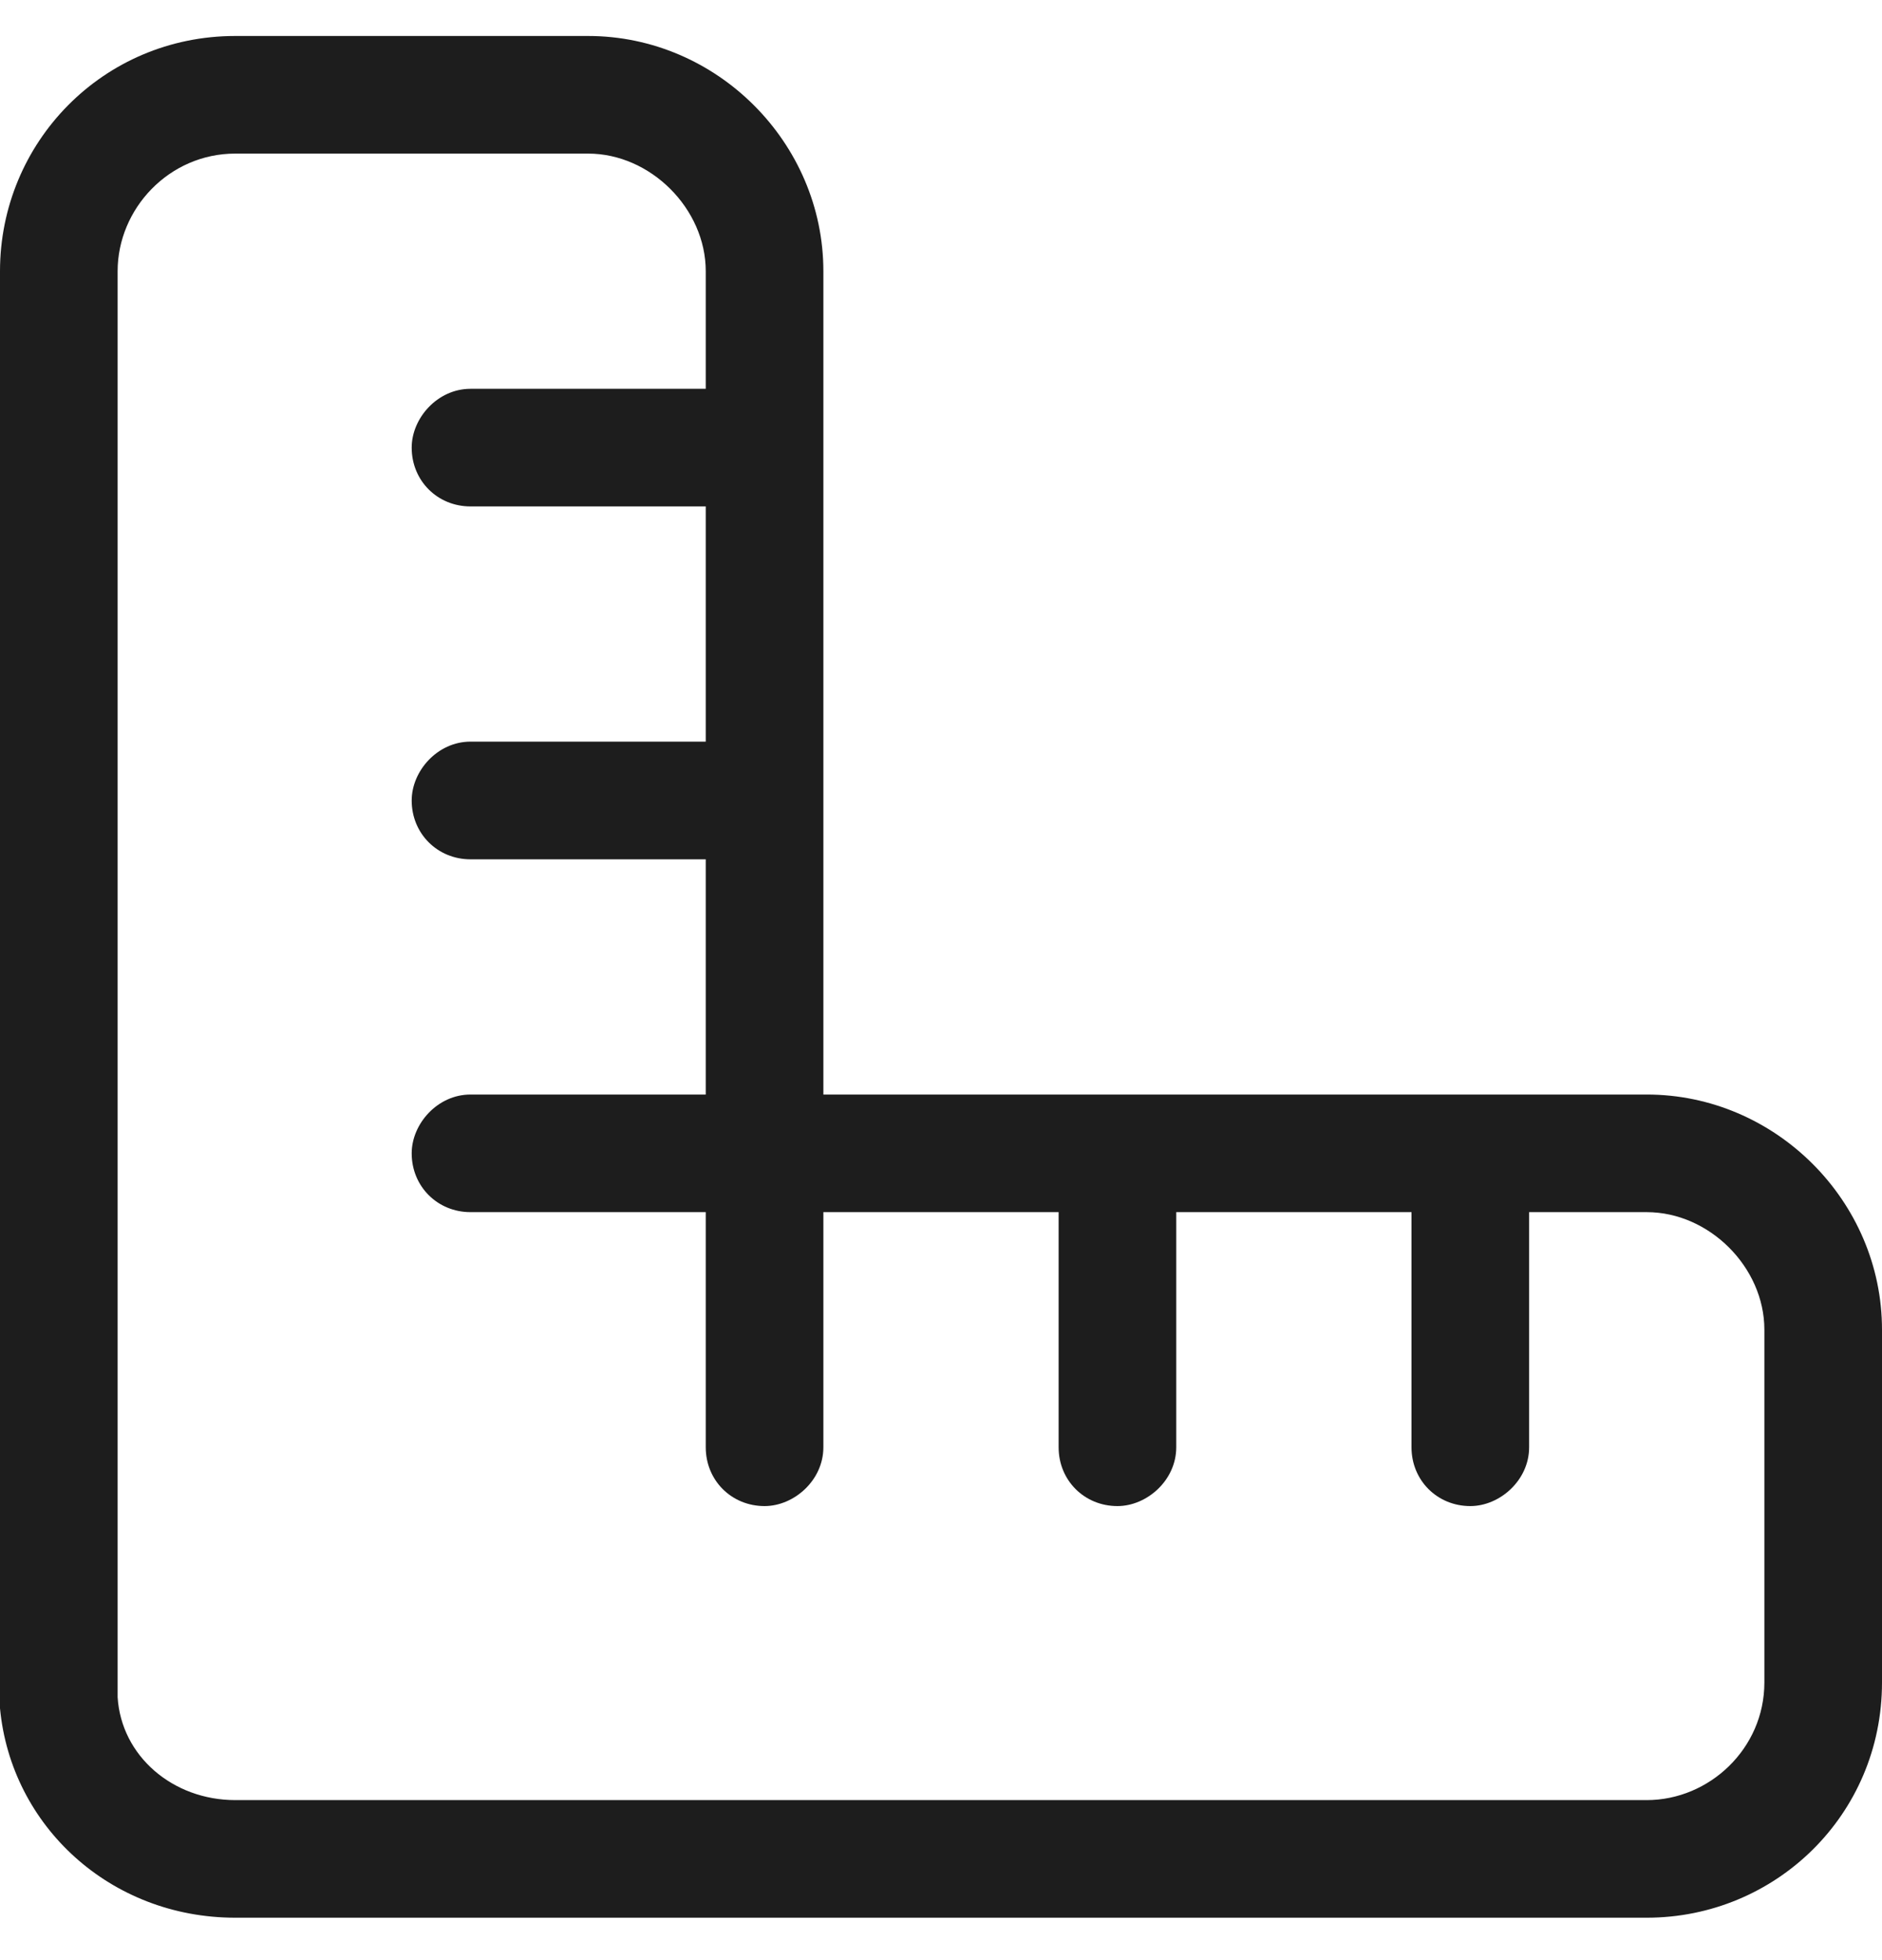
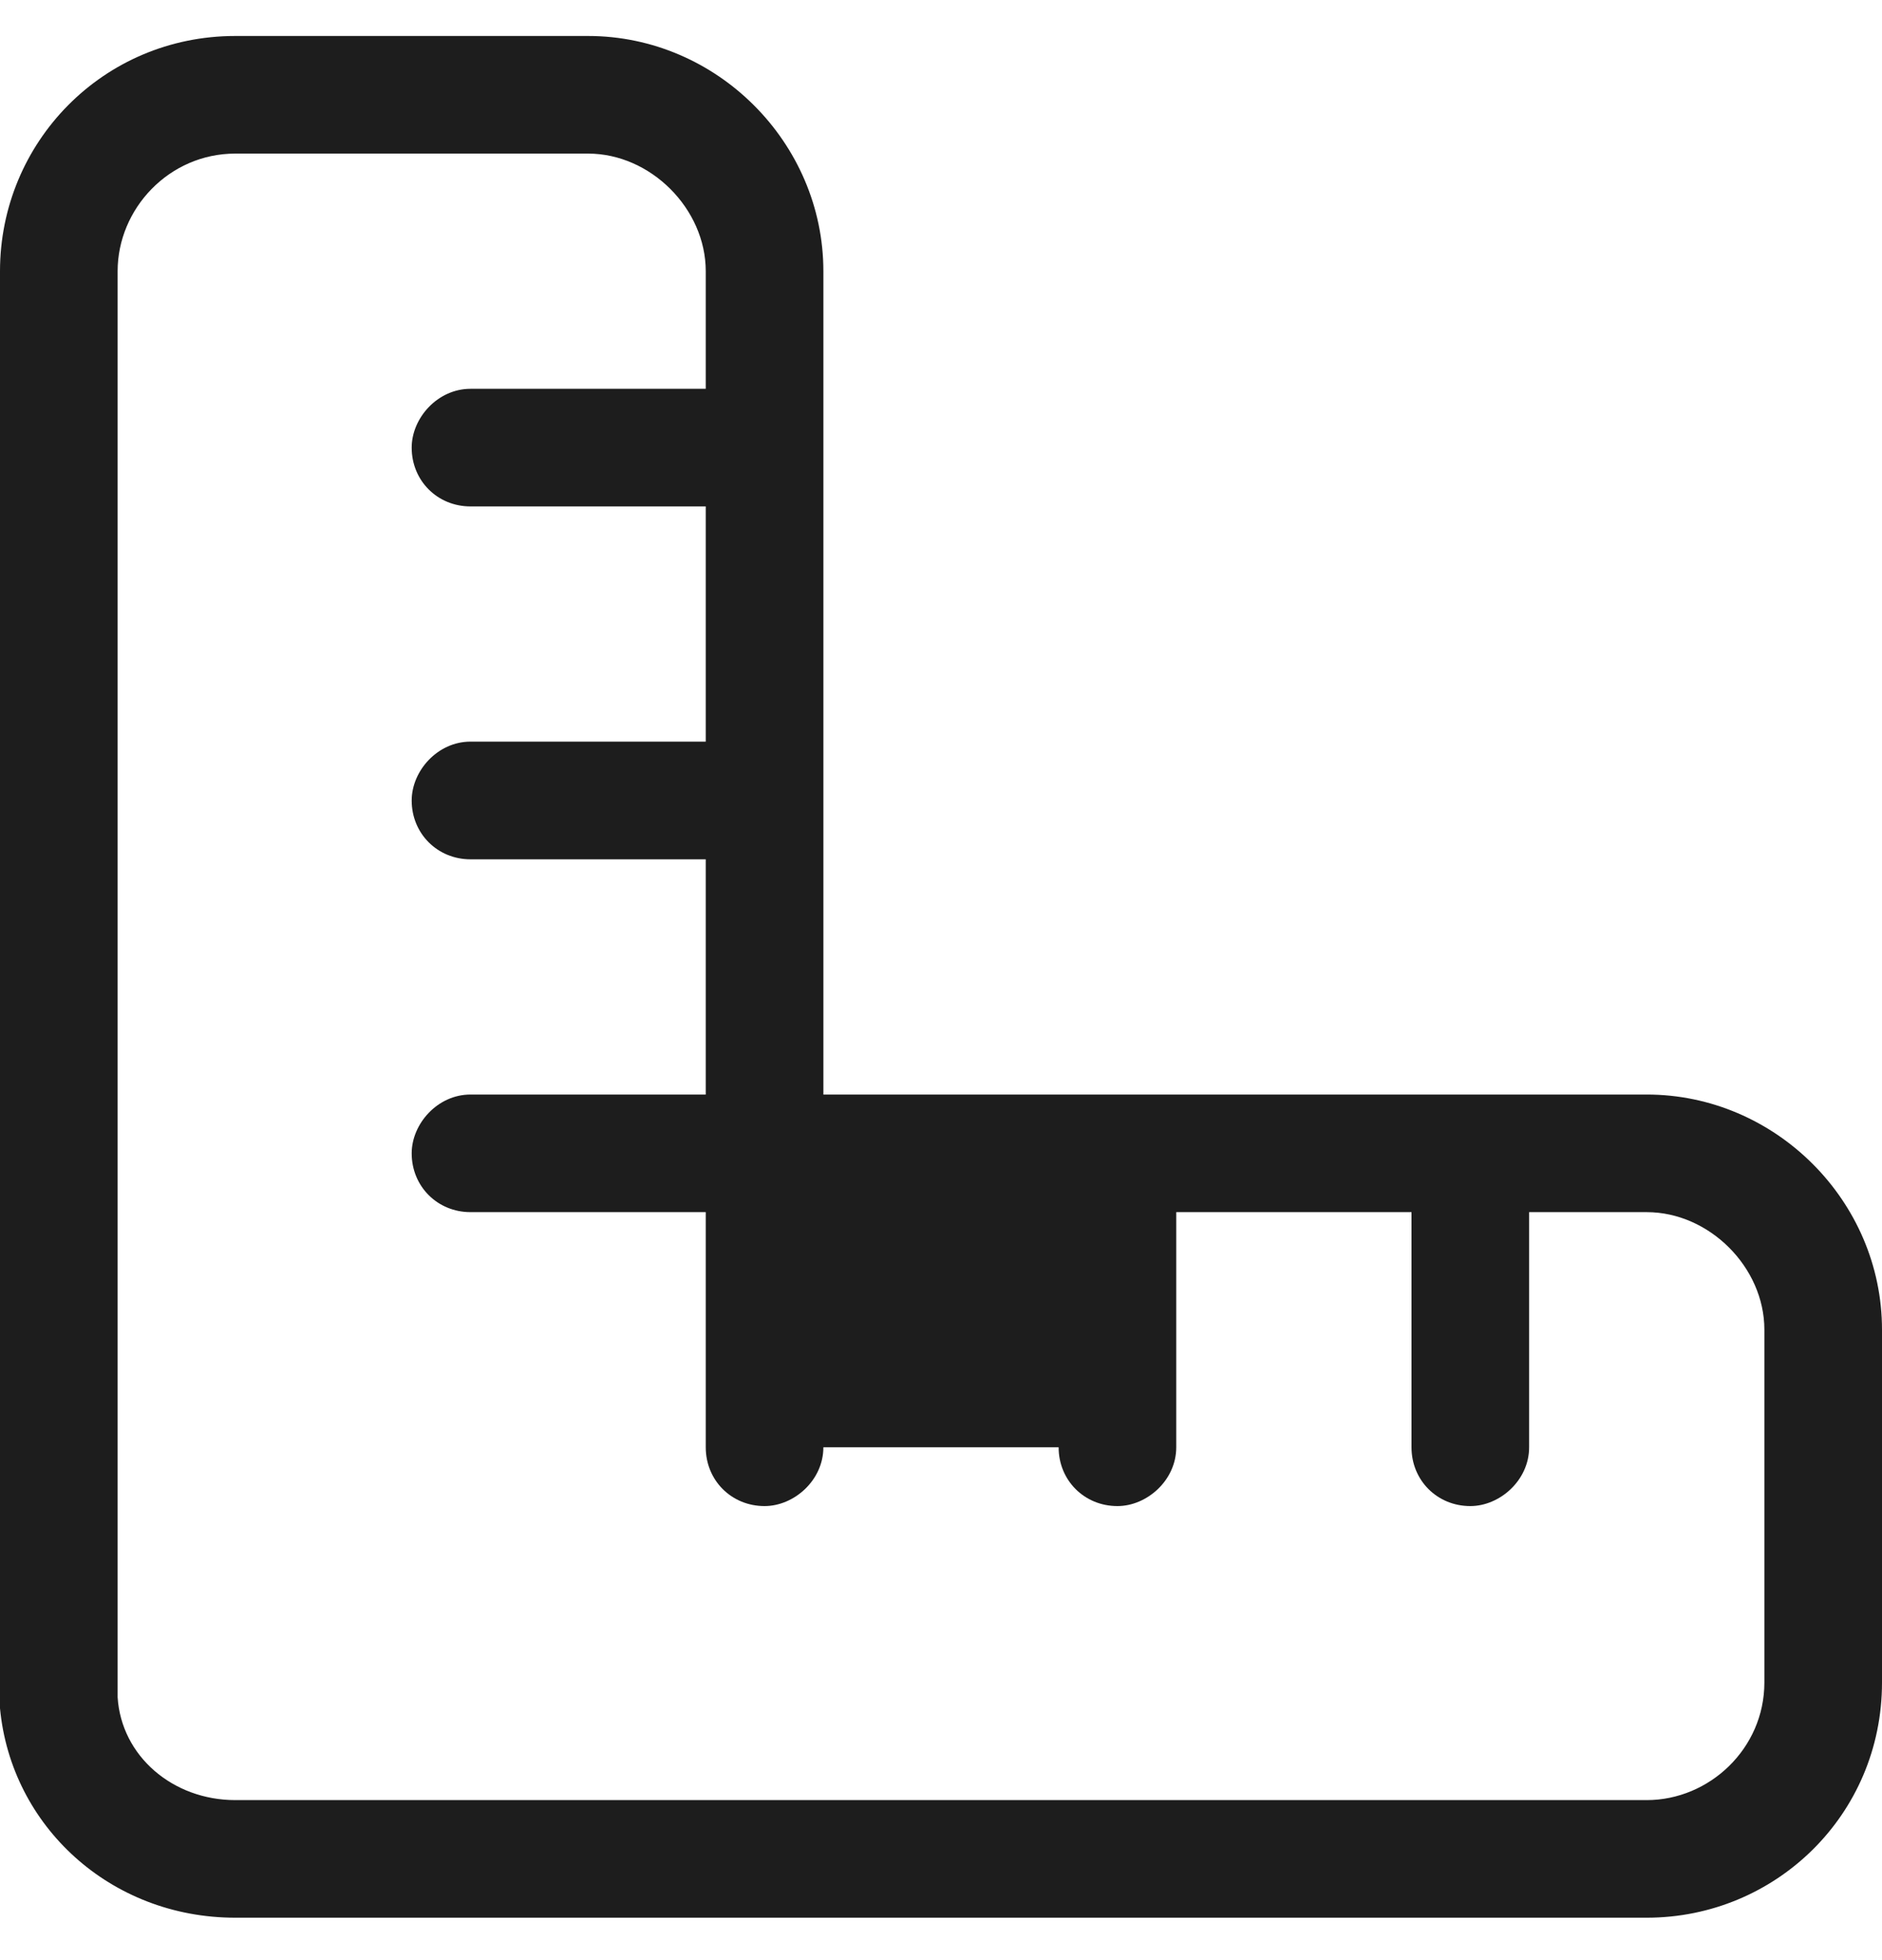
<svg xmlns="http://www.w3.org/2000/svg" fill="none" viewBox="0 0 24 25" height="25" width="24">
-   <path fill="#1D1D1D" d="M21 13.96C22.641 13.96 24 15.319 24 16.959V21.459C24 23.147 22.641 24.459 21 24.459H3C1.406 24.459 0.141 23.288 0 21.788C0 21.694 0 21.6 0 21.459V3.459C0 1.819 1.312 0.459 3 0.459H7.5C9.141 0.459 10.5 1.819 10.5 3.459V13.96H21ZM9 9.459V6.459H6C5.578 6.459 5.25 6.131 5.25 5.709C5.25 5.334 5.578 4.959 6 4.959H9V3.459C9 2.663 8.297 1.959 7.5 1.959H3C2.156 1.959 1.5 2.663 1.5 3.459V21.459C1.5 21.553 1.5 21.6 1.5 21.647C1.547 22.397 2.203 22.959 3 22.959H21C21.797 22.959 22.5 22.303 22.5 21.459V16.959C22.5 16.163 21.797 15.46 21 15.46H19.5V18.459C19.5 18.881 19.125 19.209 18.75 19.209C18.328 19.209 18 18.881 18 18.459V15.46H15V18.459C15 18.881 14.625 19.209 14.25 19.209C13.828 19.209 13.5 18.881 13.5 18.459V15.46H10.5V18.459C10.5 18.881 10.125 19.209 9.75 19.209C9.328 19.209 9 18.881 9 18.459V15.46H6C5.578 15.46 5.25 15.131 5.25 14.71C5.25 14.335 5.578 13.96 6 13.96H9V10.96H6C5.578 10.96 5.25 10.631 5.25 10.21C5.25 9.834 5.578 9.459 6 9.459H9Z" />
+   <path fill="#1D1D1D" d="M21 13.96C22.641 13.96 24 15.319 24 16.959V21.459C24 23.147 22.641 24.459 21 24.459H3C1.406 24.459 0.141 23.288 0 21.788C0 21.694 0 21.6 0 21.459V3.459C0 1.819 1.312 0.459 3 0.459H7.5C9.141 0.459 10.5 1.819 10.5 3.459V13.96H21ZM9 9.459V6.459H6C5.578 6.459 5.25 6.131 5.25 5.709C5.25 5.334 5.578 4.959 6 4.959H9V3.459C9 2.663 8.297 1.959 7.5 1.959H3C2.156 1.959 1.5 2.663 1.5 3.459V21.459C1.5 21.553 1.5 21.6 1.5 21.647C1.547 22.397 2.203 22.959 3 22.959H21C21.797 22.959 22.5 22.303 22.5 21.459V16.959C22.5 16.163 21.797 15.46 21 15.46H19.5V18.459C19.5 18.881 19.125 19.209 18.75 19.209C18.328 19.209 18 18.881 18 18.459V15.46H15V18.459C15 18.881 14.625 19.209 14.25 19.209C13.828 19.209 13.5 18.881 13.5 18.459H10.5V18.459C10.5 18.881 10.125 19.209 9.75 19.209C9.328 19.209 9 18.881 9 18.459V15.46H6C5.578 15.46 5.25 15.131 5.25 14.71C5.25 14.335 5.578 13.96 6 13.96H9V10.96H6C5.578 10.96 5.25 10.631 5.25 10.21C5.25 9.834 5.578 9.459 6 9.459H9Z" />
</svg>